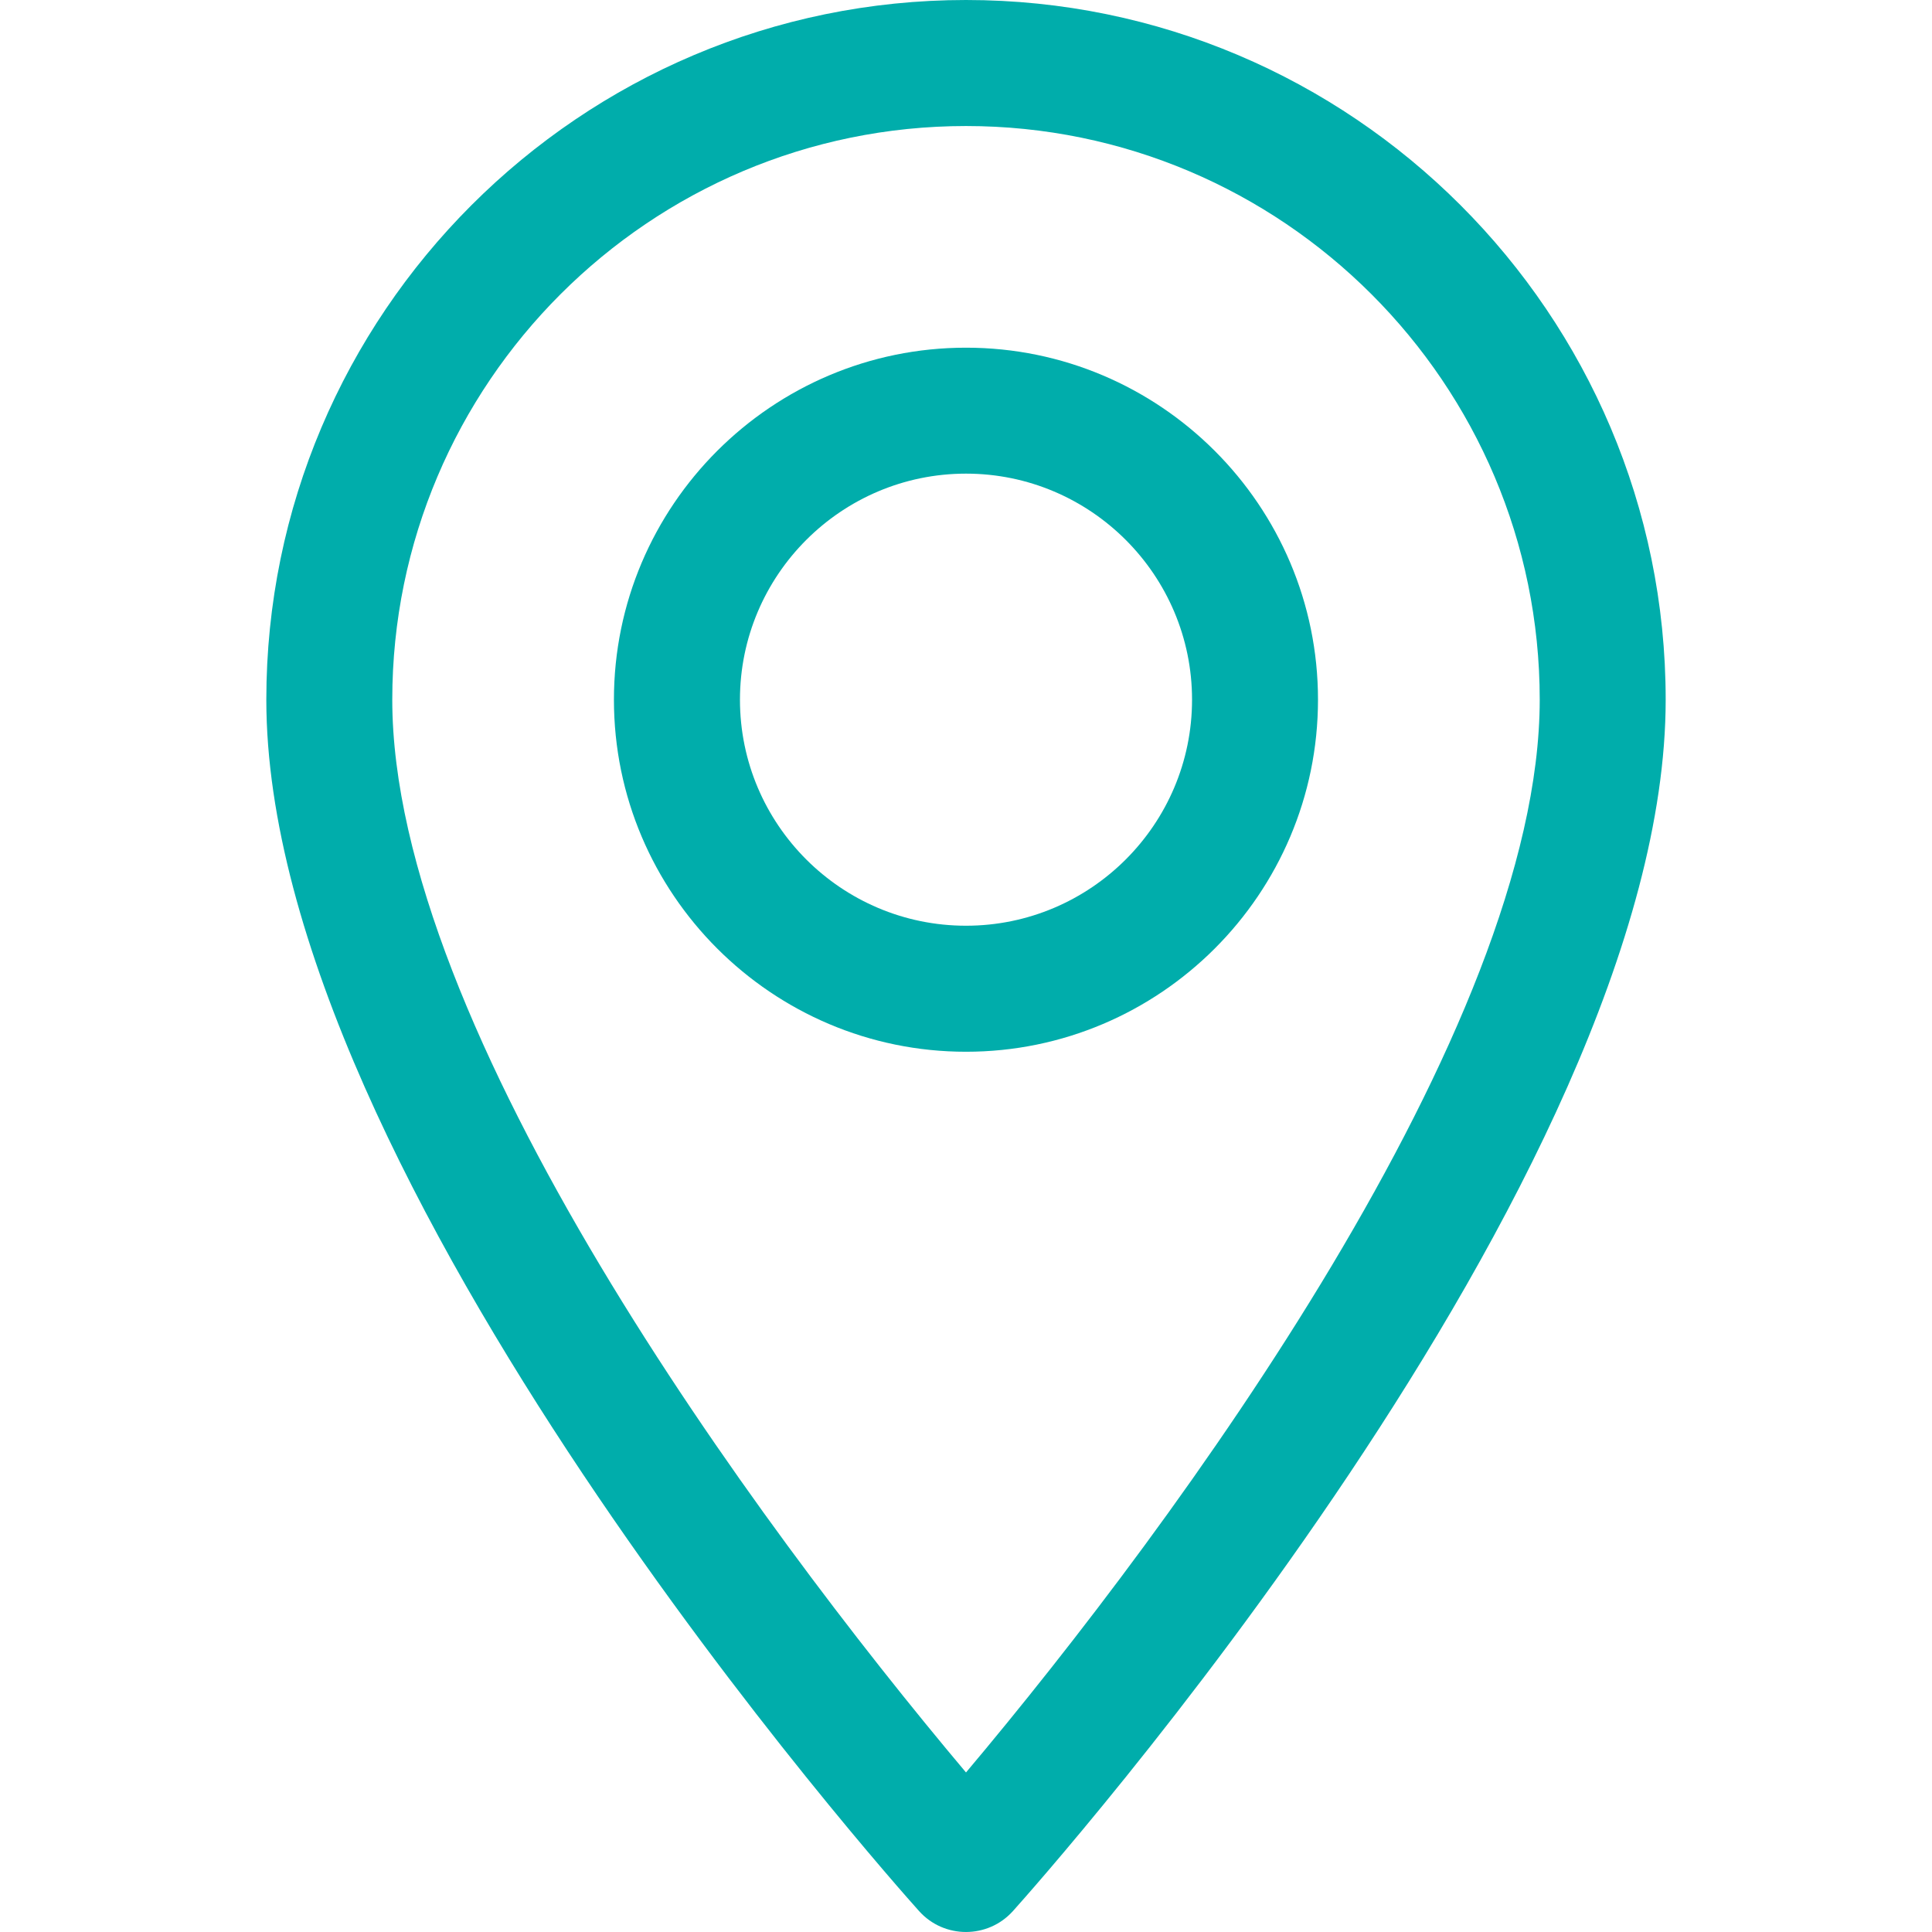
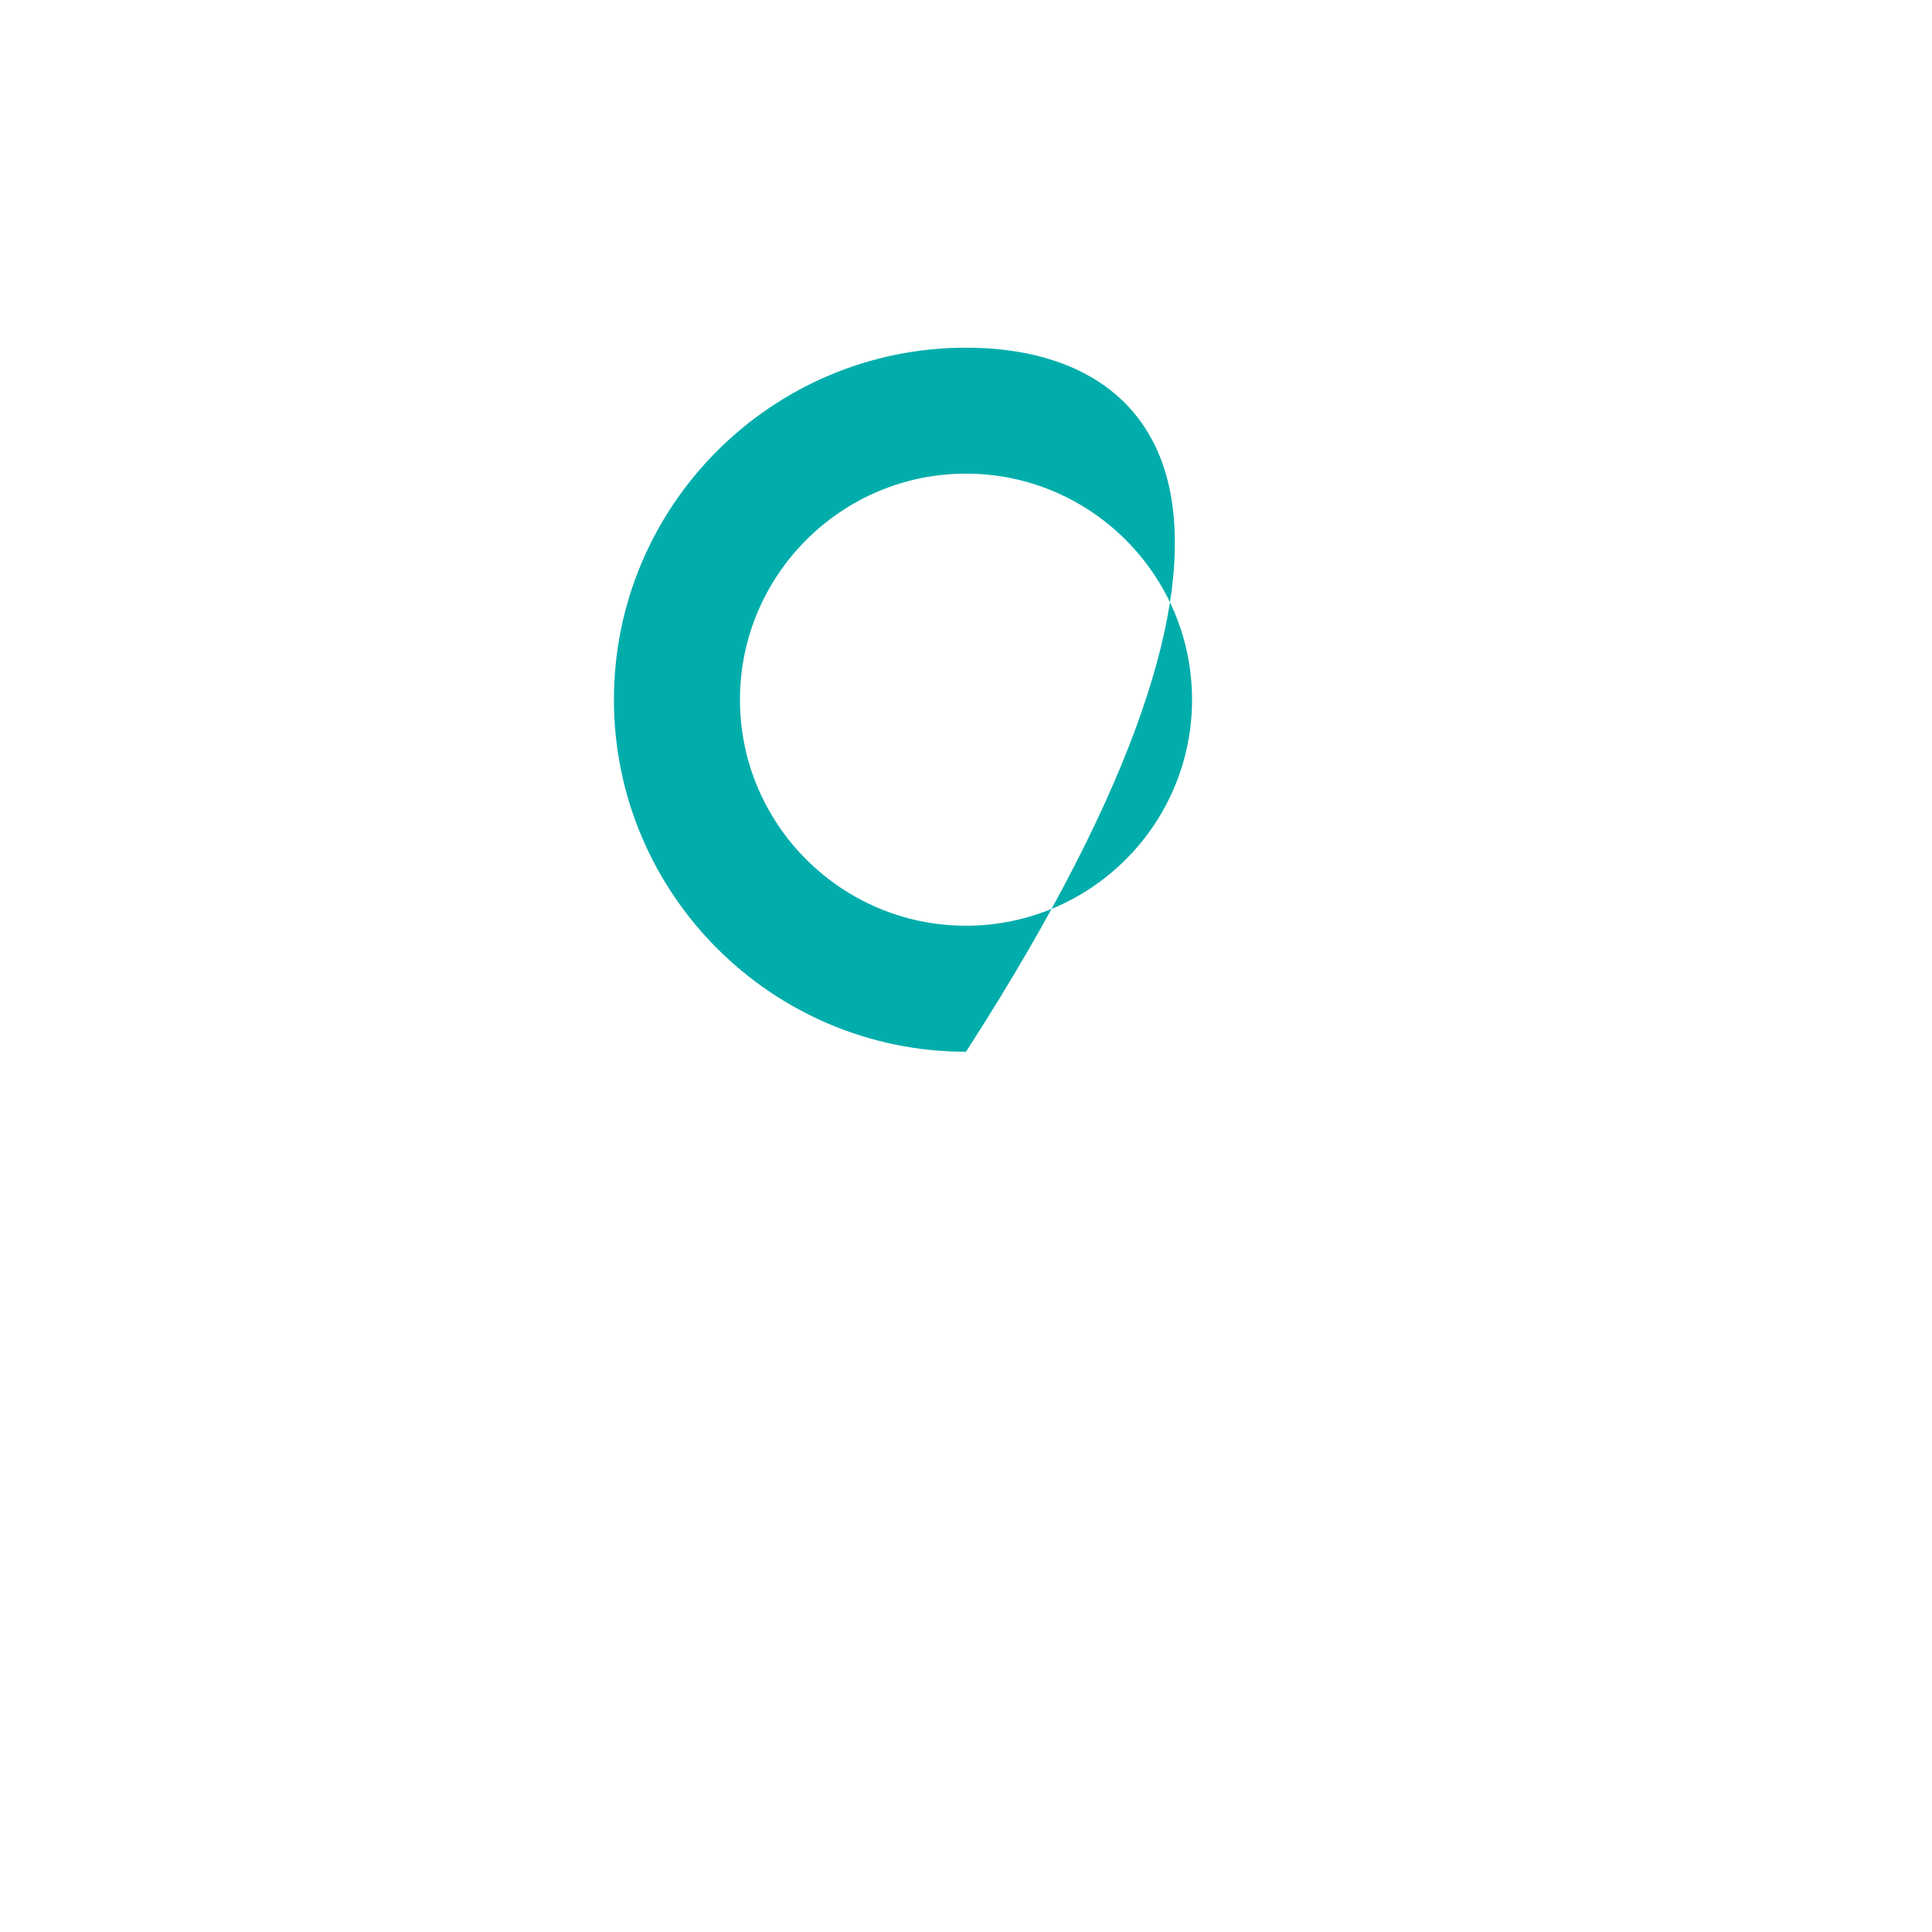
<svg xmlns="http://www.w3.org/2000/svg" width="26" height="26" viewBox="0 0 26 26" fill="none">
-   <path d="M13 0C7.808 0 3.584 4.224 3.584 9.416C3.584 15.86 12.01 25.319 12.369 25.719C12.706 26.094 13.294 26.093 13.631 25.719C13.99 25.319 22.416 15.86 22.416 9.416C22.416 4.224 18.192 0 13 0ZM13 23.853C10.164 20.485 5.279 13.838 5.279 9.416C5.279 5.159 8.743 1.696 13 1.696C17.257 1.696 20.721 5.159 20.721 9.416C20.72 13.839 15.837 20.484 13 23.853Z" fill="#00ADAB" />
-   <path d="M13 4.679C10.388 4.679 8.262 6.804 8.262 9.416C8.262 12.028 10.388 14.154 13 14.154C15.612 14.154 17.737 12.028 17.737 9.416C17.737 6.804 15.612 4.679 13 4.679ZM13 12.458C11.323 12.458 9.958 11.094 9.958 9.416C9.958 7.739 11.323 6.374 13 6.374C14.677 6.374 16.042 7.739 16.042 9.416C16.042 11.094 14.677 12.458 13 12.458Z" fill="#00ADAB" />
+   <path d="M13 4.679C10.388 4.679 8.262 6.804 8.262 9.416C8.262 12.028 10.388 14.154 13 14.154C17.737 6.804 15.612 4.679 13 4.679ZM13 12.458C11.323 12.458 9.958 11.094 9.958 9.416C9.958 7.739 11.323 6.374 13 6.374C14.677 6.374 16.042 7.739 16.042 9.416C16.042 11.094 14.677 12.458 13 12.458Z" fill="#00ADAB" />
</svg>